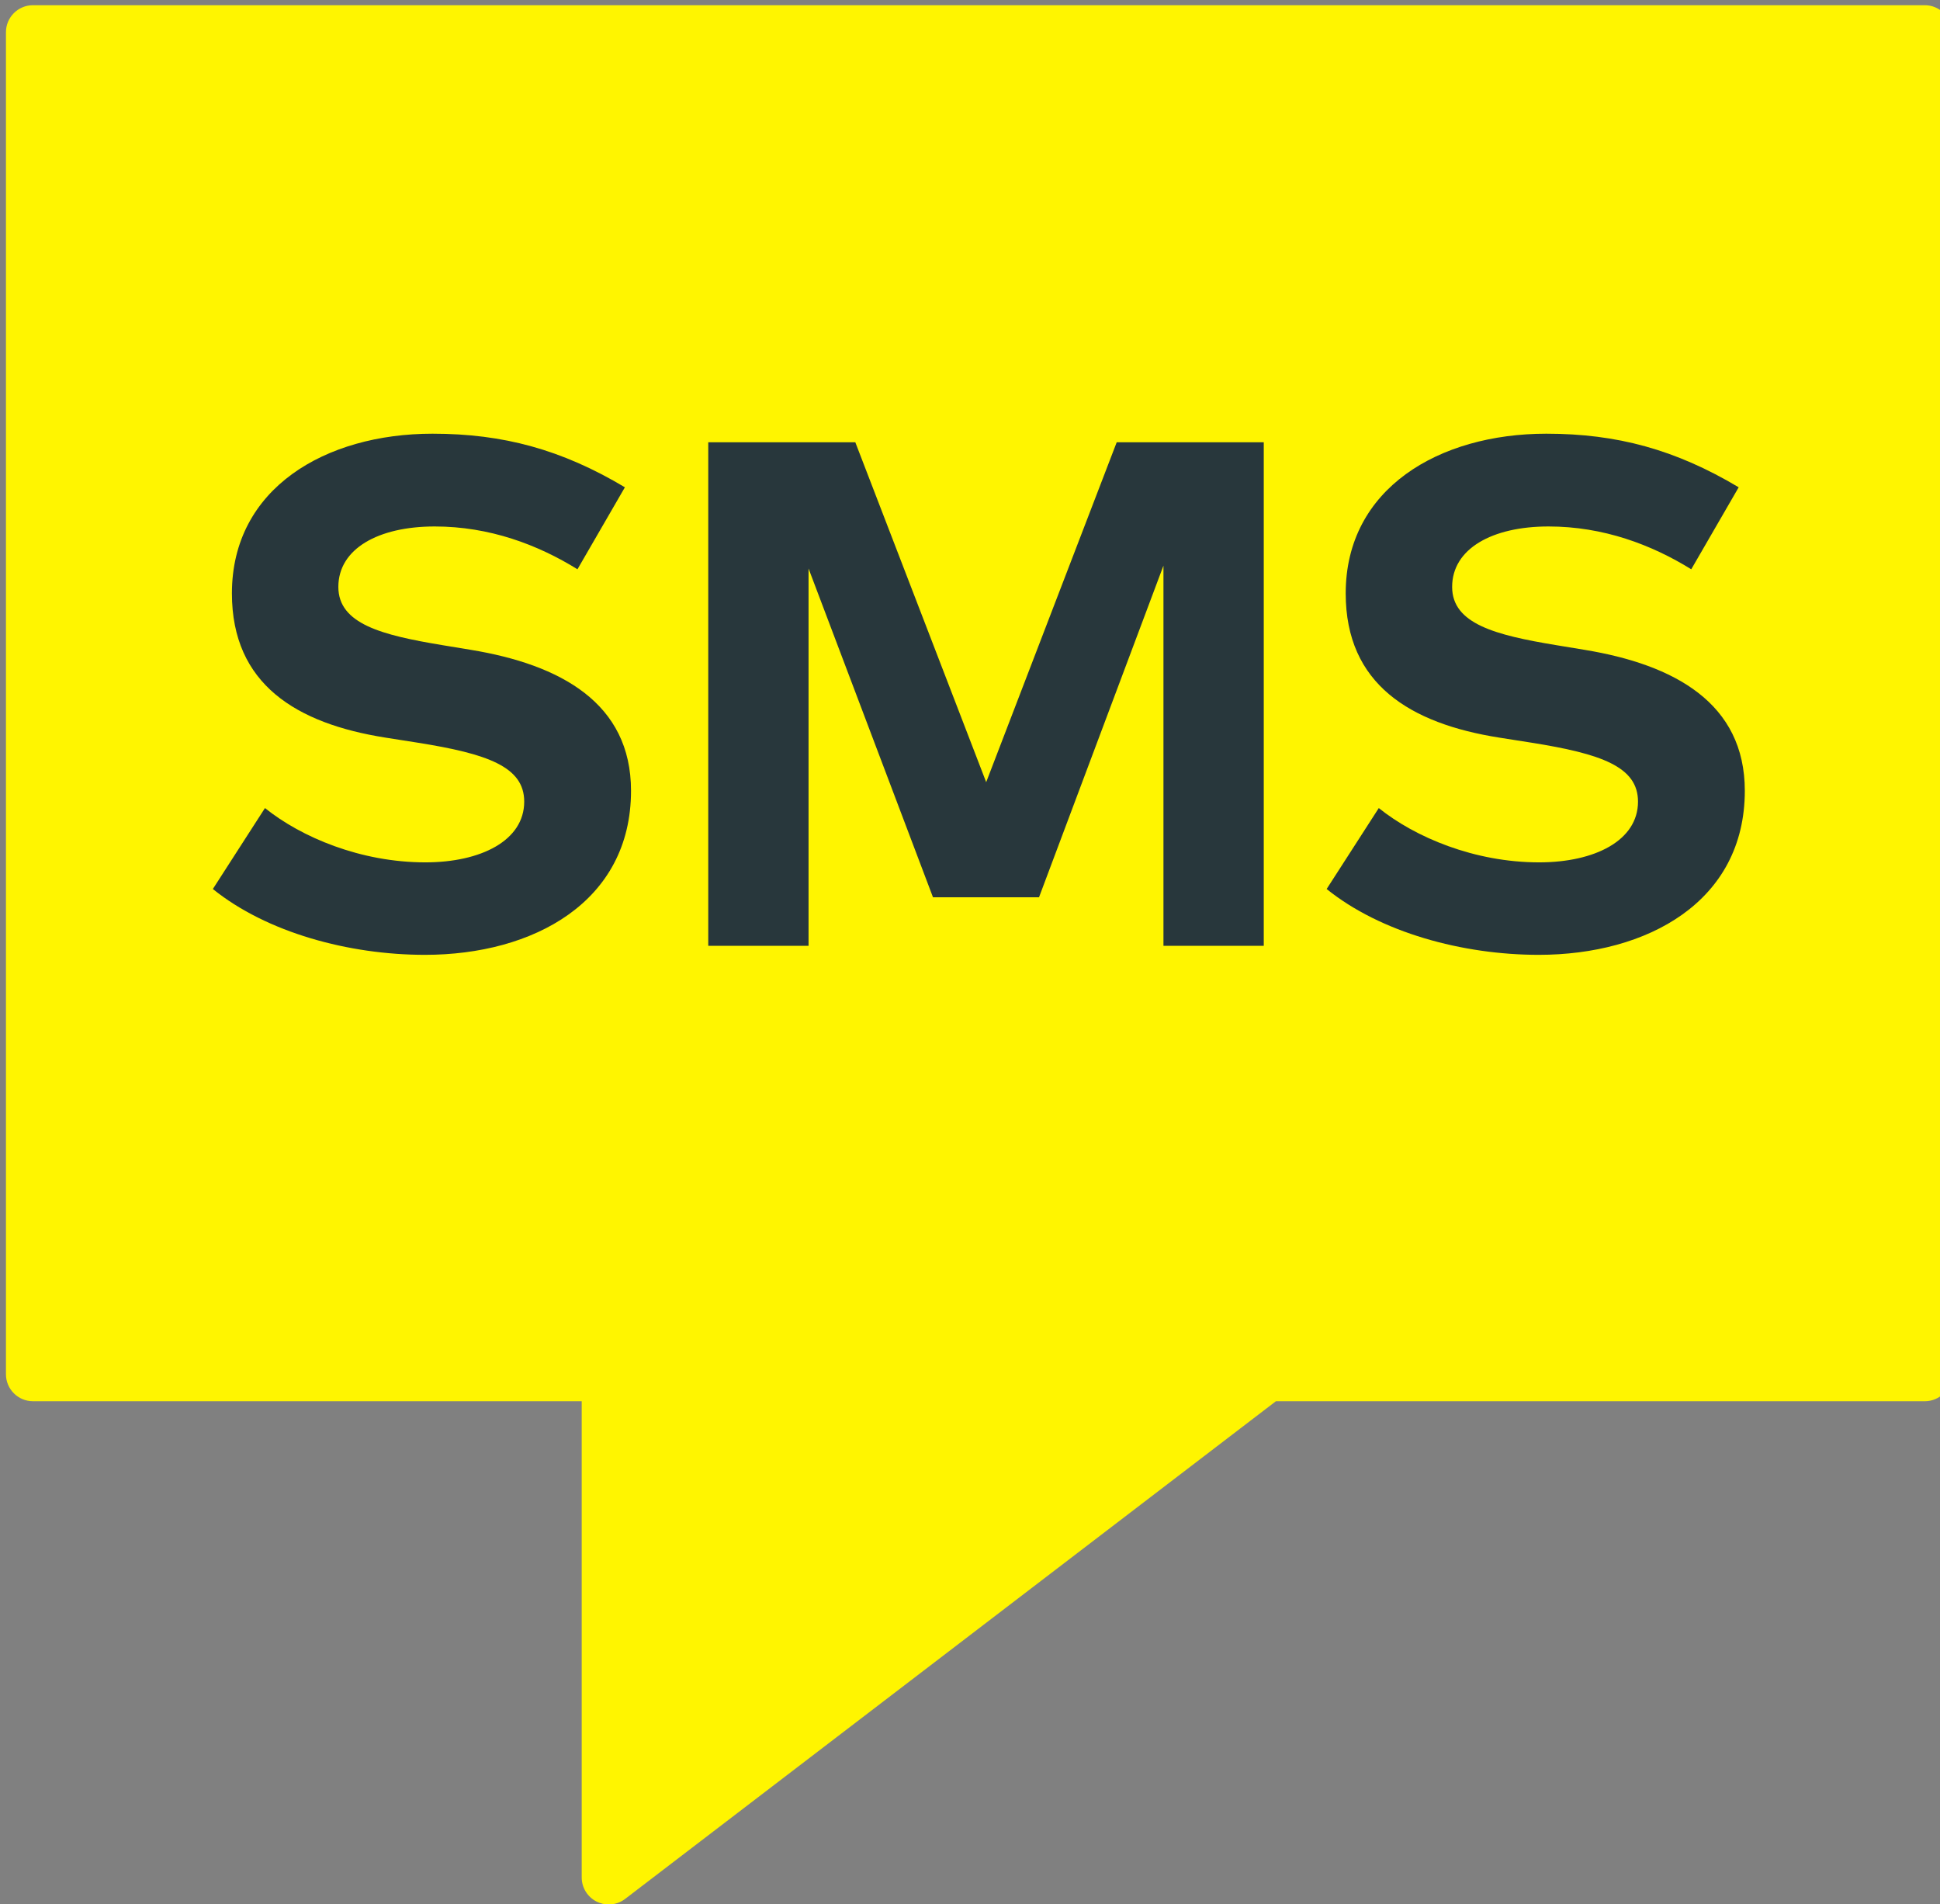
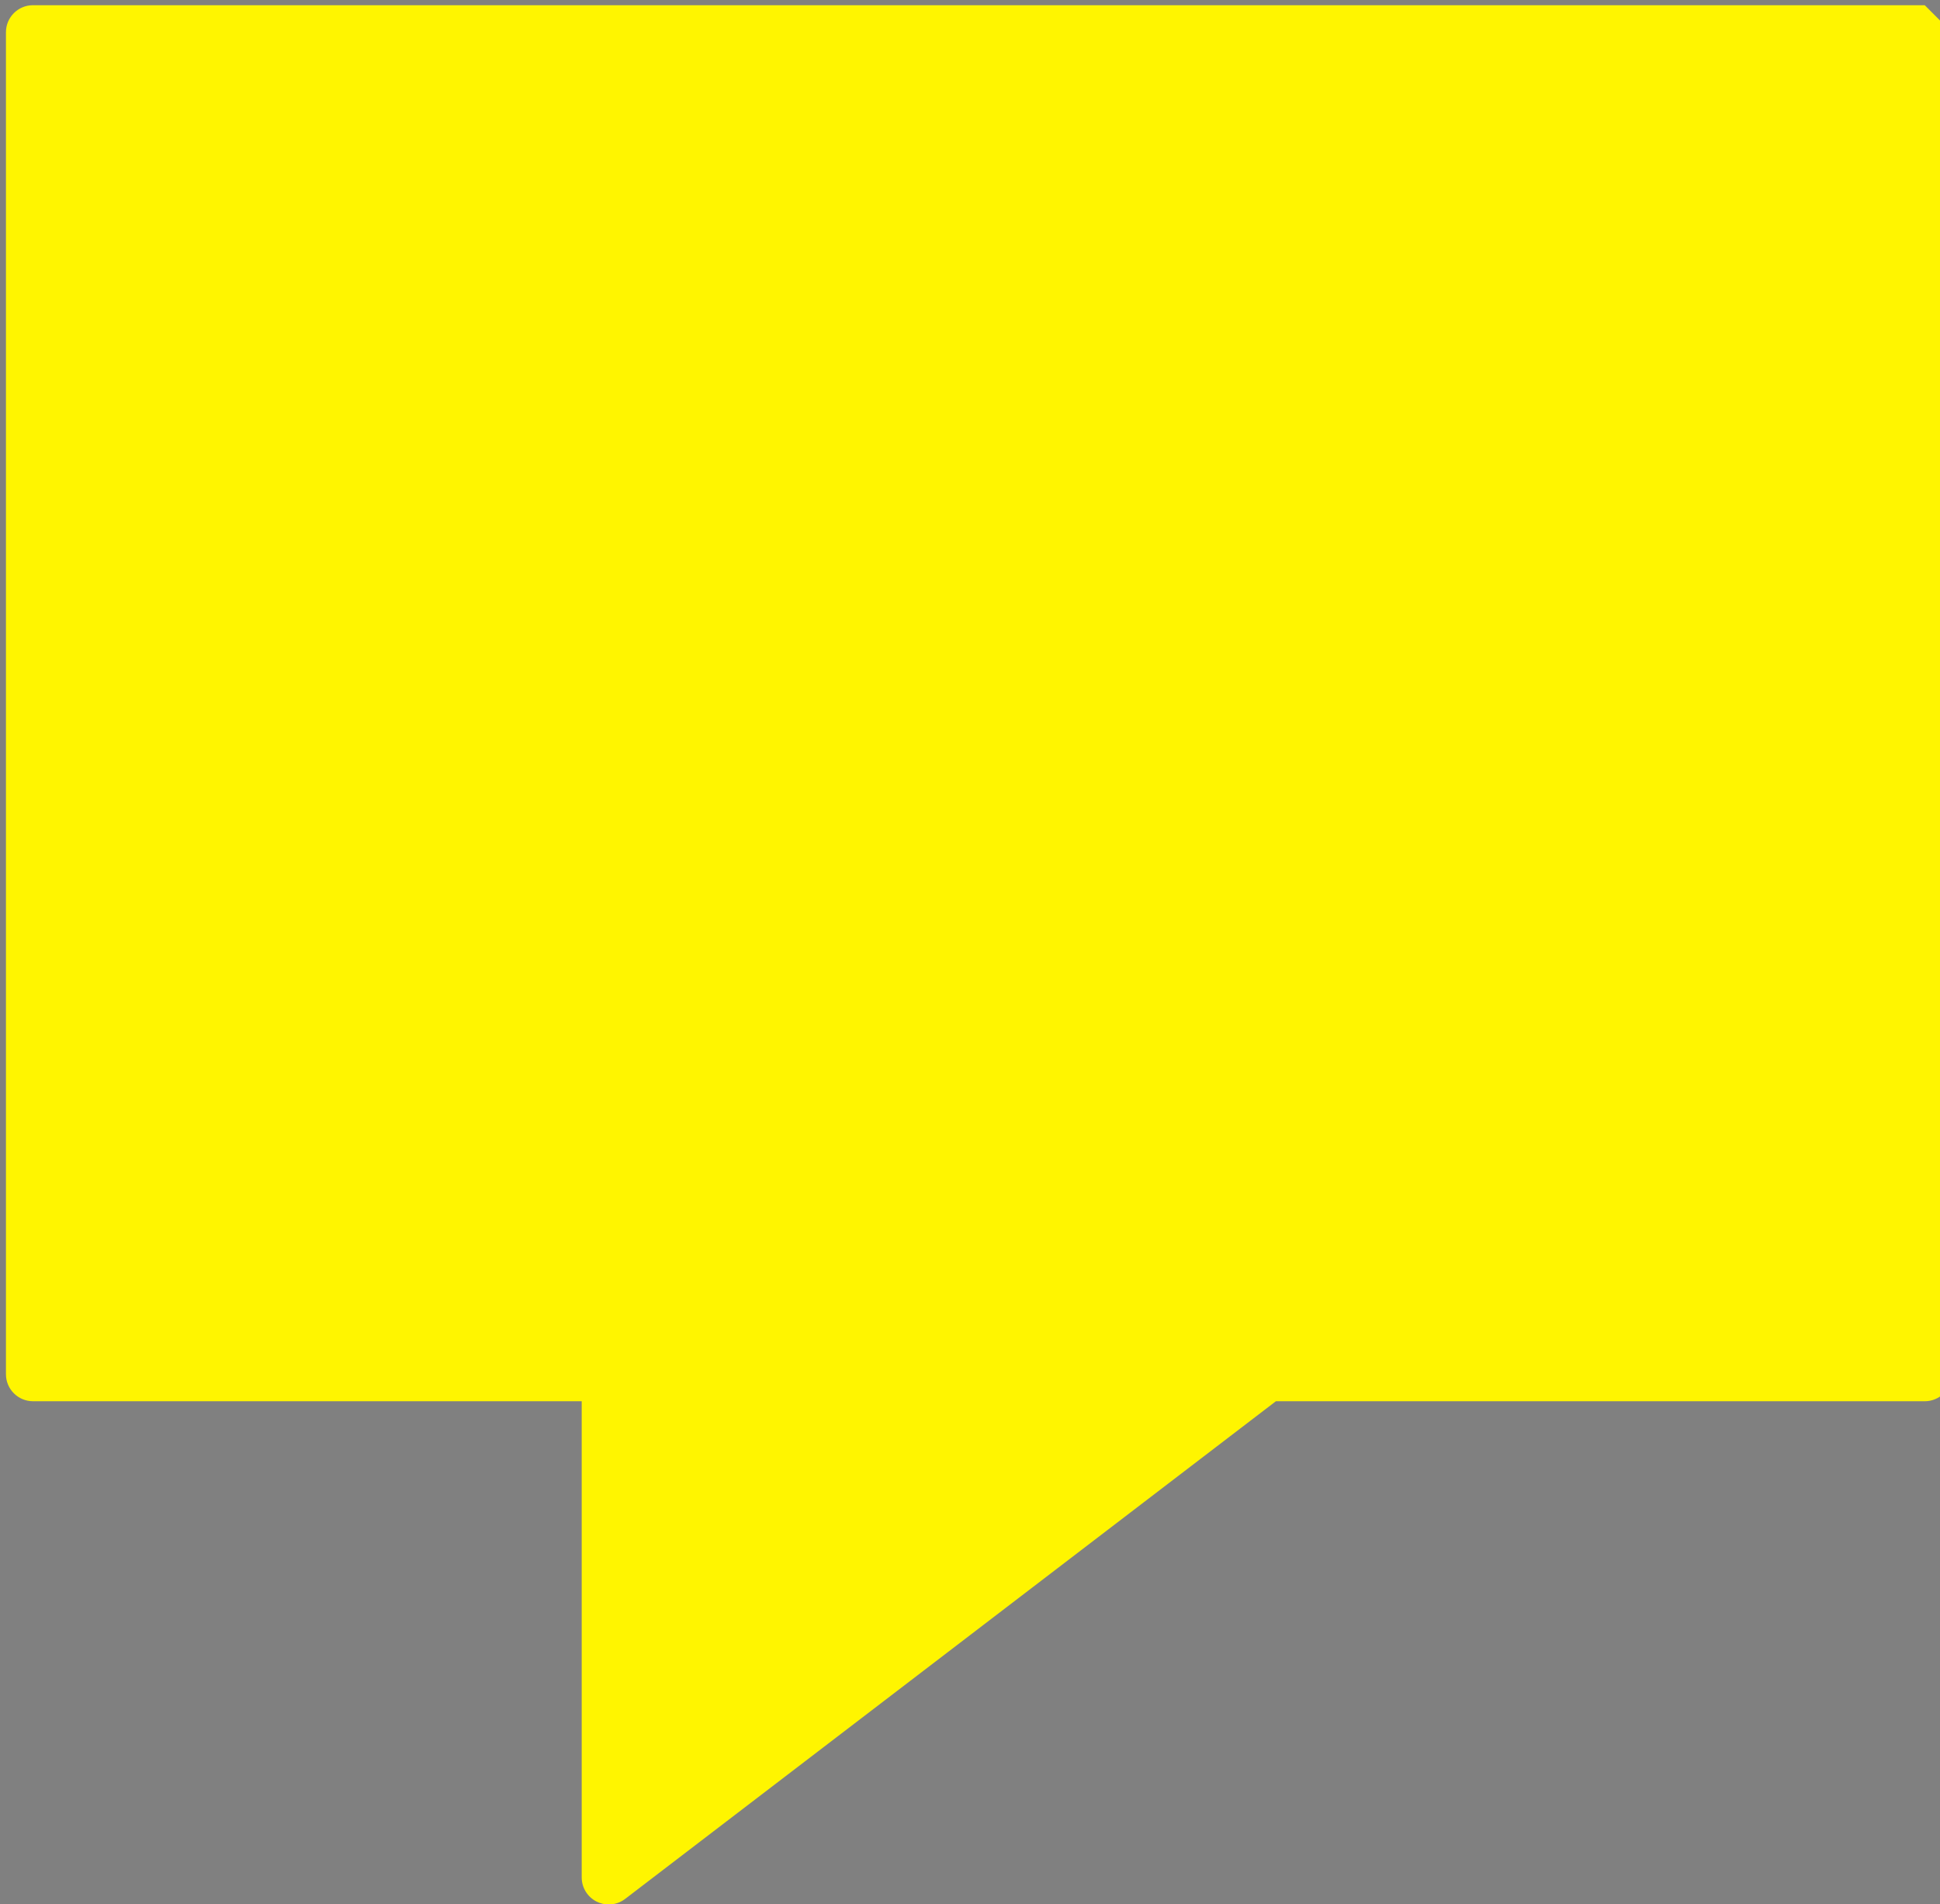
<svg xmlns="http://www.w3.org/2000/svg" viewBox="0 0 160 157">
  <rect x="0" y="0" width="160" height="157" fill="#808080" stroke="none" />
  <title>
    IconIllu/SMS
  </title>
  <g fill="none" fill-rule="evenodd">
-     <path d="M158.741.429H2.719C1.488.429.491 1.427.491 2.657v110.652c0 1.231.998 2.228 2.228 2.228h45.257v39.265c0 .848.482 1.622 1.242 1.998.313.155.65.231.987.231.48 0 .958-.155 1.353-.459l12.076-9.233 16.994-12.993 24.6-18.808h53.514c1.231 0 2.228-.998 2.228-2.228V2.658c0-1.231-.998-2.229-2.229-2.229z" fill="#FFF500" />
-     <path d="M47.626 46.939c-3.262-2.019-7.237-3.53-11.774-3.53-4.655 0-7.947 1.84-7.947 4.984 0 3.052 3.588 3.974 8.569 4.8l2.342.386c7.415 1.217 13.227 4.39 13.227 11.624 0 9.166-8.067 13.527-16.992 13.527-6.288 0-13.049-1.84-17.496-5.428l4.298-6.674c2.997 2.405 7.889 4.477 13.227 4.477 4.597 0 8.154-1.806 8.154-5.008 0-2.878-3.023-3.945-8.806-4.863l-2.639-.415c-7.326-1.159-12.662-4.39-12.662-11.894 0-8.659 7.71-13.165 16.547-13.165 5.812 0 10.646 1.304 15.864 4.419l-3.912 6.76zM104.227 77.986h-8.272V46.64L85.693 73.983h-8.746L66.685 46.876v31.11h-8.272V36.469h12.129l10.793 28.024 10.764-28.024h12.129v41.517M139.485 46.939c-3.262-2.019-7.237-3.53-11.774-3.53-4.655 0-7.947 1.84-7.947 4.984 0 3.052 3.588 3.974 8.569 4.8l2.342.386c7.415 1.217 13.227 4.39 13.227 11.624 0 9.166-8.067 13.527-16.992 13.527-6.288 0-13.049-1.84-17.496-5.428l4.3-6.674c2.994 2.405 7.886 4.477 13.225 4.477 4.597 0 8.154-1.806 8.154-5.008 0-2.878-3.023-3.945-8.806-4.863l-2.639-.415c-7.326-1.159-12.662-4.39-12.662-11.894 0-8.659 7.71-13.165 16.547-13.165 5.812 0 10.646 1.304 15.864 4.419l-3.912 6.76z" fill="#28373C" />
+     <path d="M158.741.429H2.719C1.488.429.491 1.427.491 2.657v110.652c0 1.231.998 2.228 2.228 2.228h45.257v39.265c0 .848.482 1.622 1.242 1.998.313.155.65.231.987.231.48 0 .958-.155 1.353-.459l12.076-9.233 16.994-12.993 24.6-18.808h53.514c1.231 0 2.228-.998 2.228-2.228V2.658z" fill="#FFF500" />
  </g>
</svg>